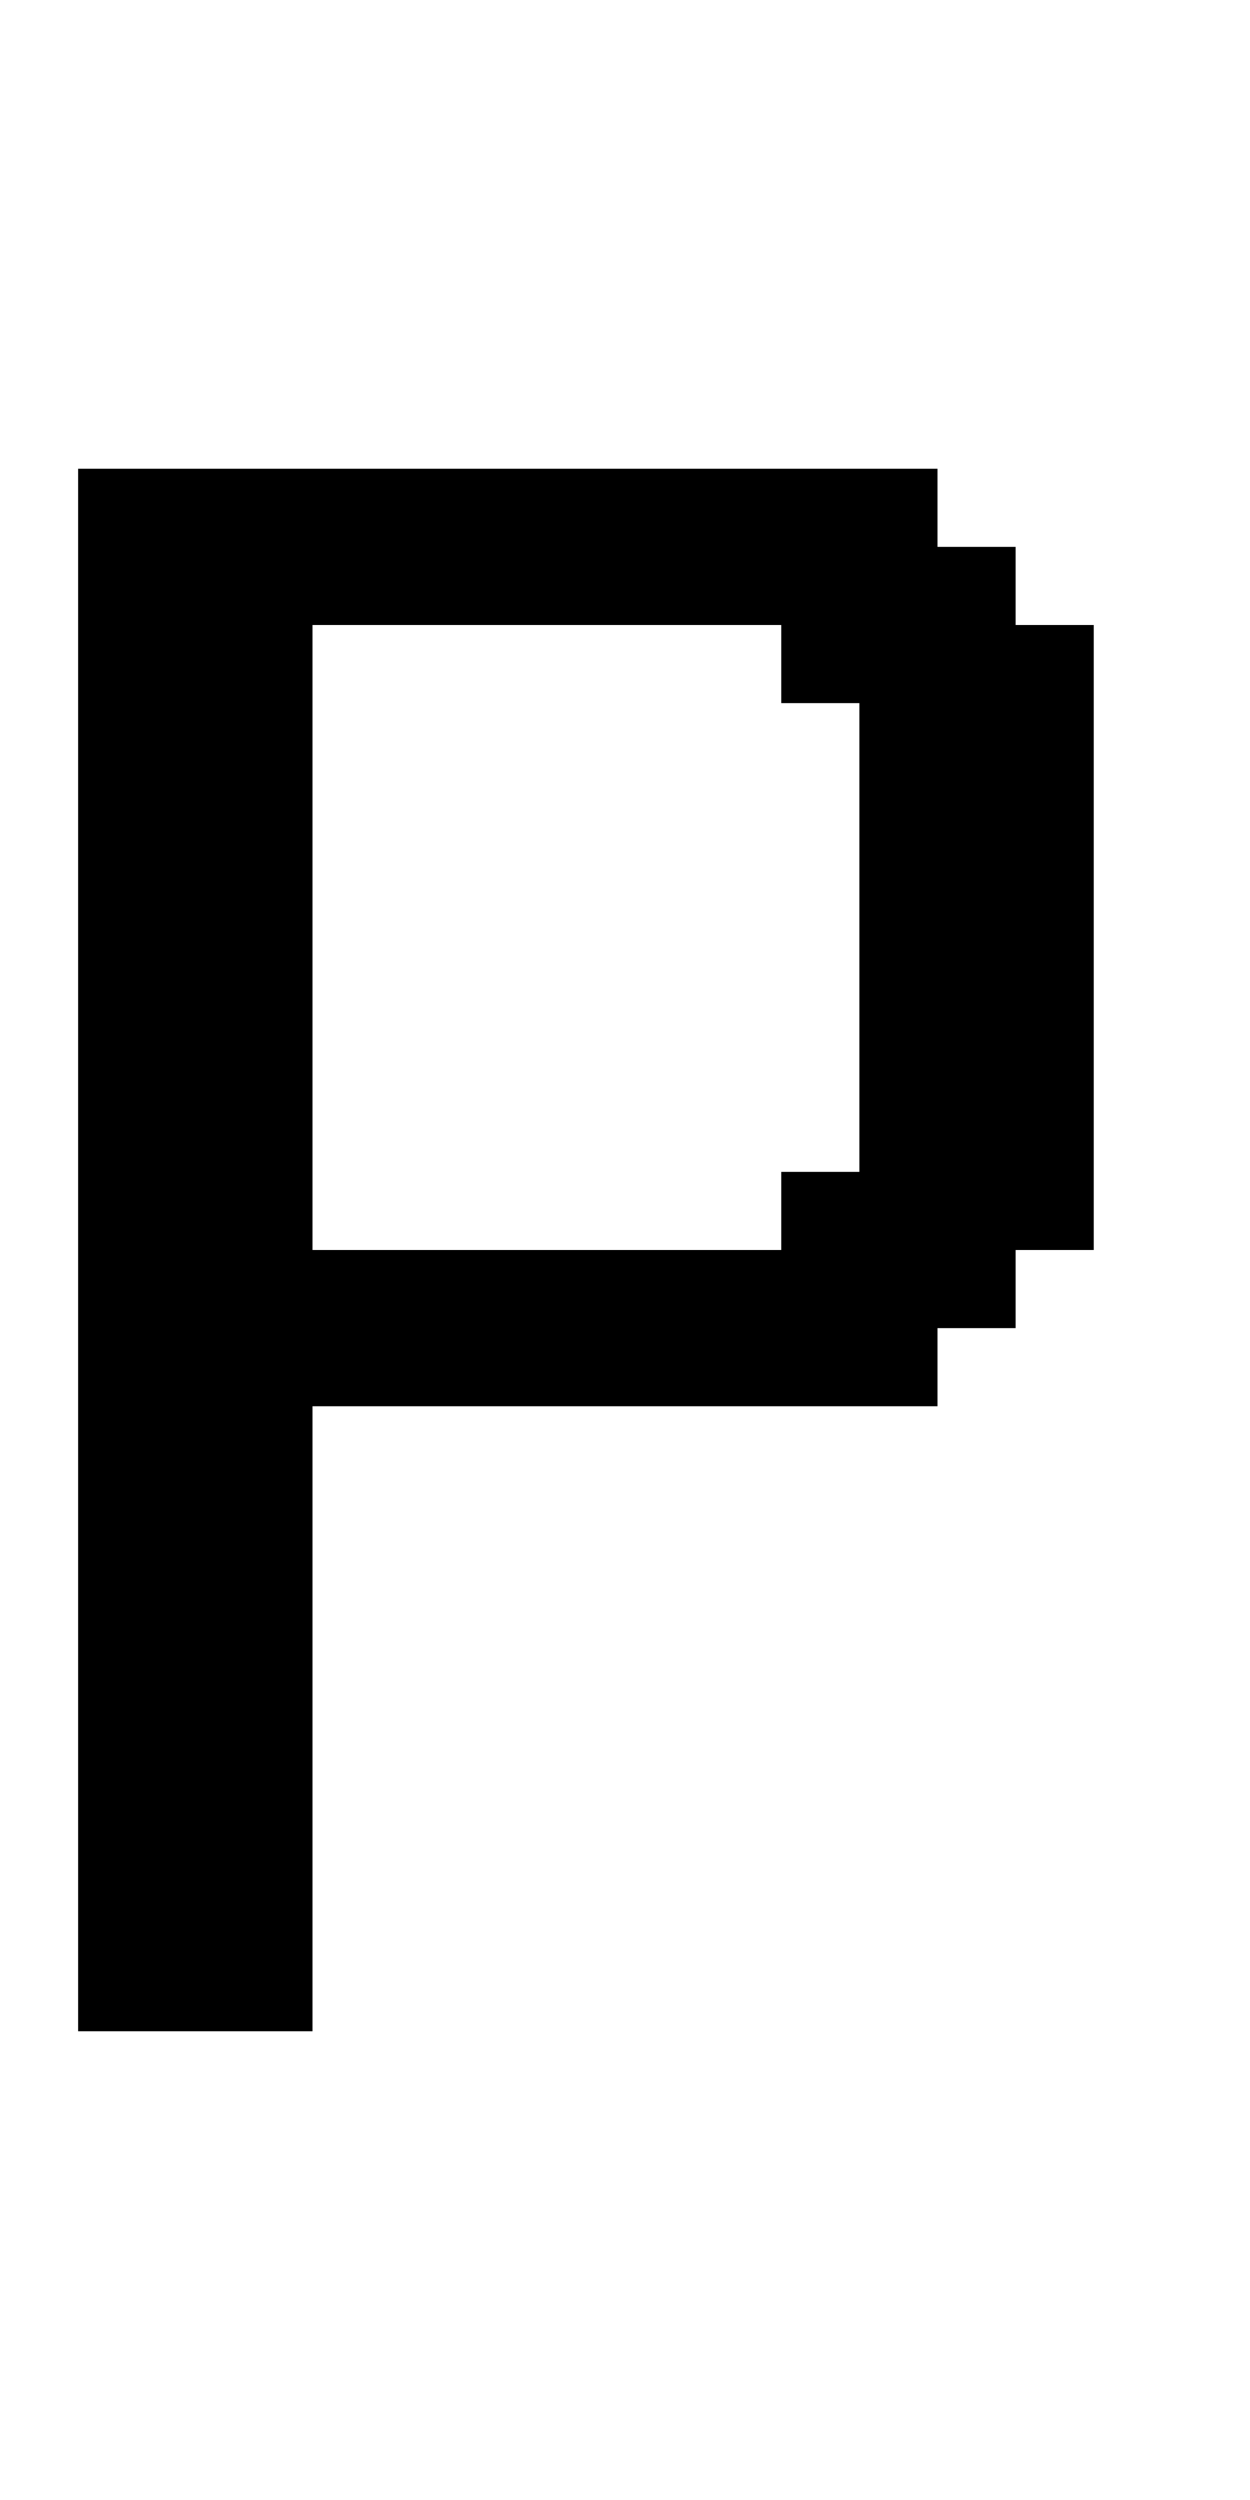
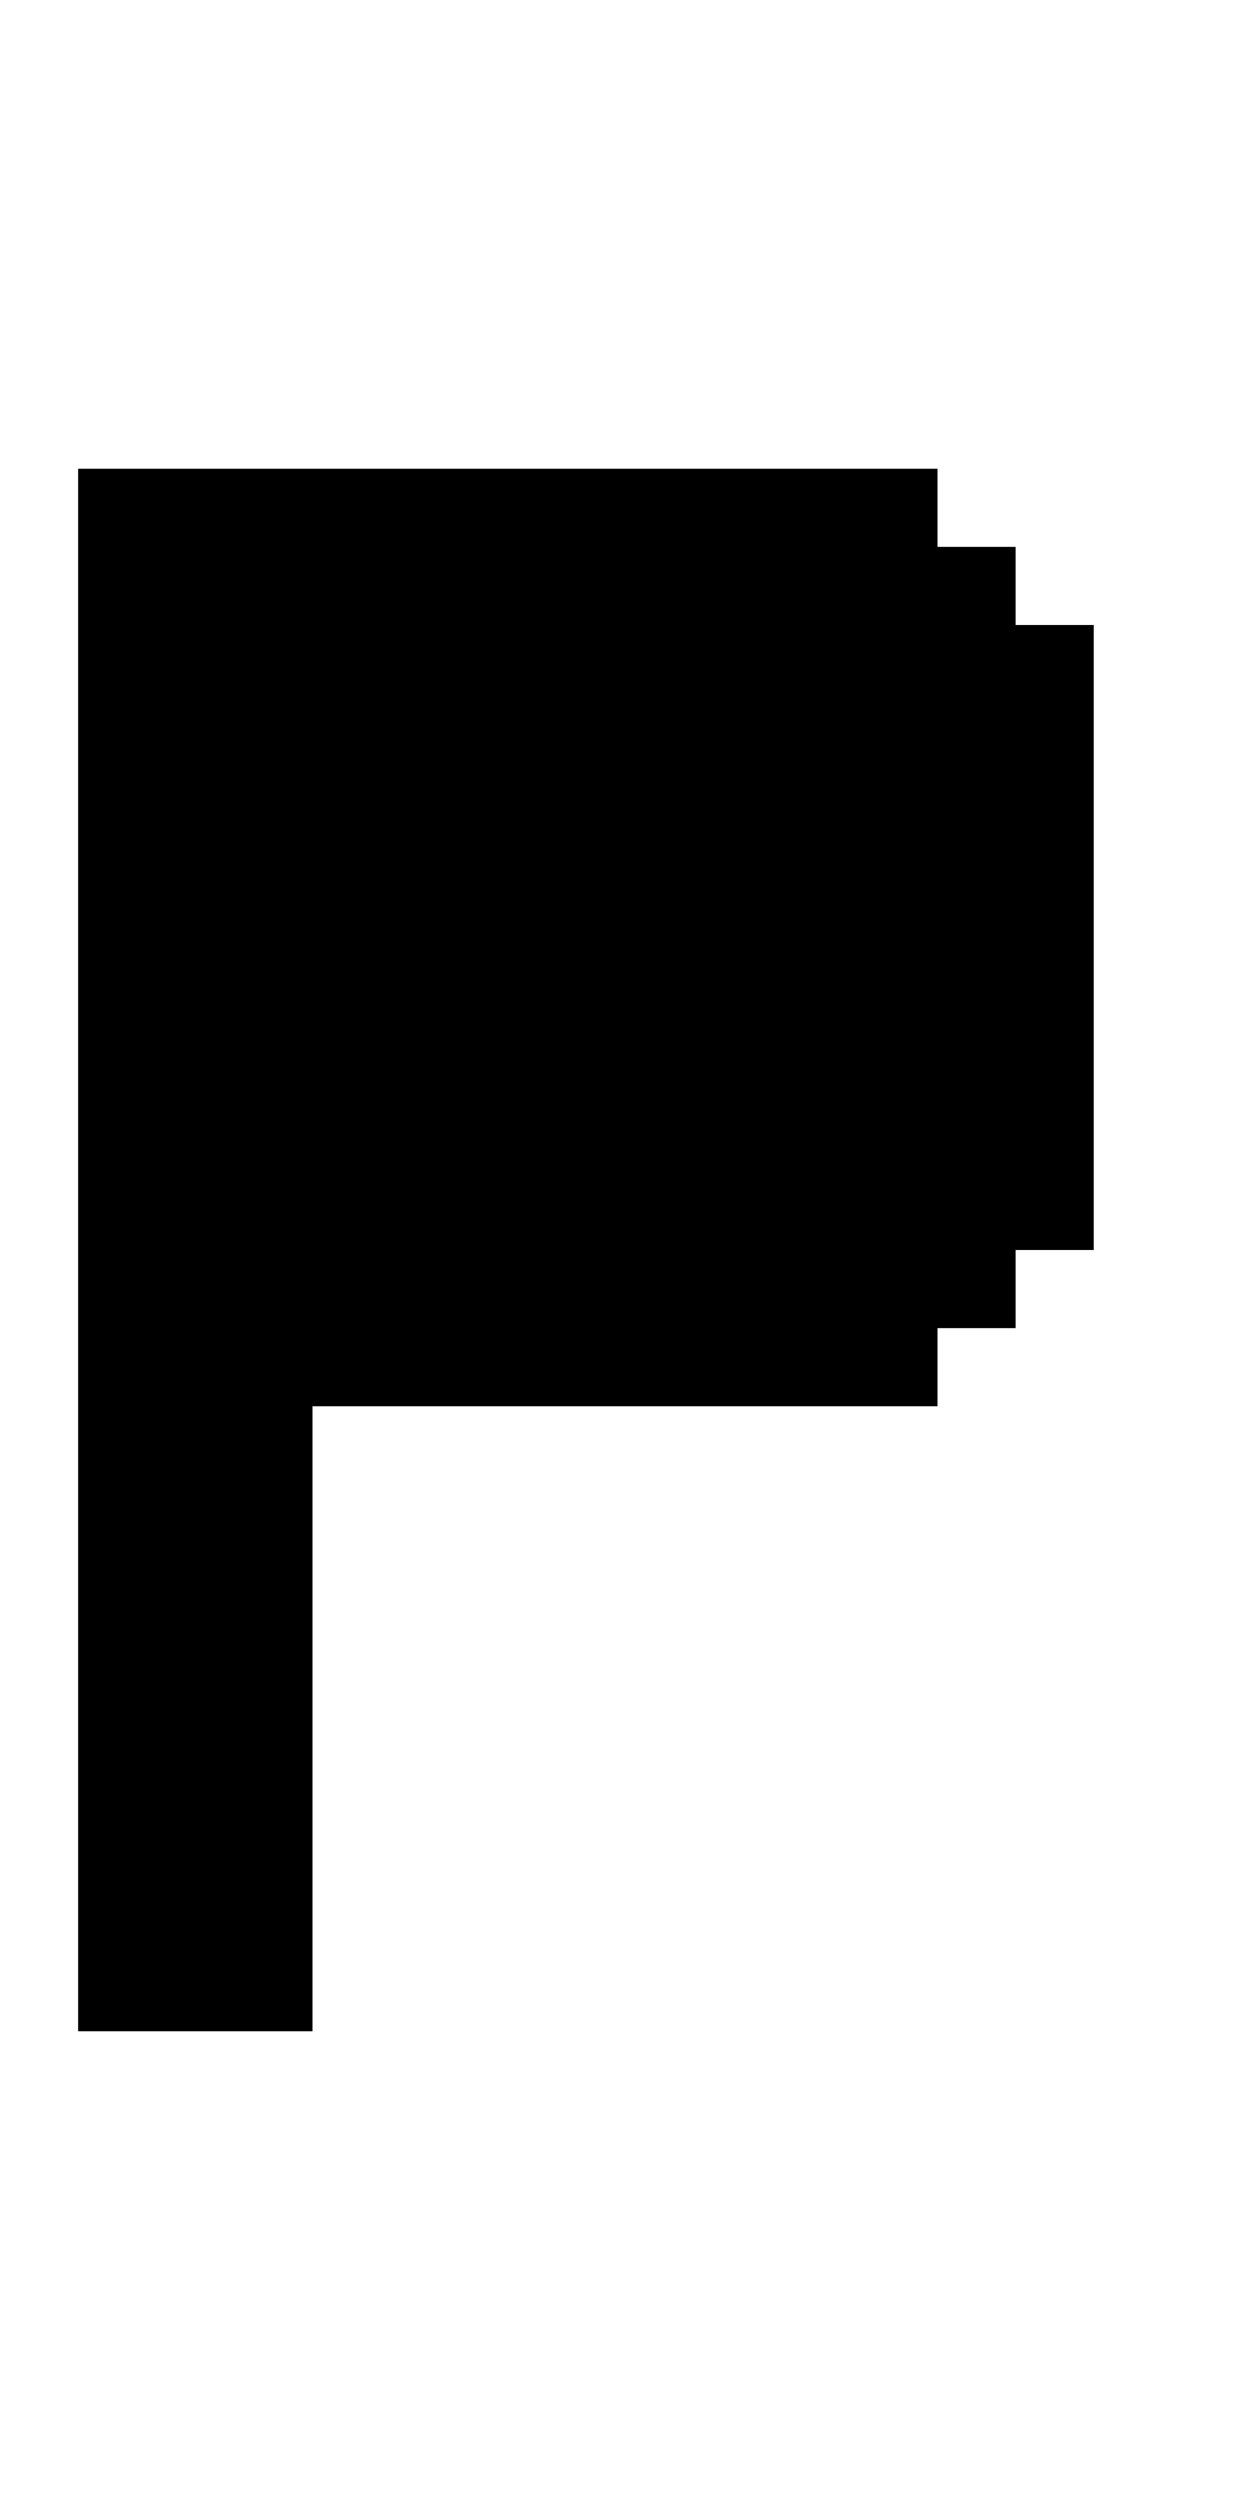
<svg xmlns="http://www.w3.org/2000/svg" version="1.0" width="64pt" height="128pt" viewBox="0 0 64 128" preserveAspectRatio="xMidYMid meet">
  <g transform="translate(0,128) scale(1,-1)" fill="#000000" stroke="none">
-     <path d="M4 64 l0 -40 6 0 6 0 0 16 0 16 16 0 16 0 0 2 0 2 2 0 2 0 0 2 0 2 2 0 2 0 0 16 0 16 -2 0 -2 0 0 2 0 2 -2 0 -2 0 0 2 0 2 -22 0 -22 0 0 -40z m36 30 l0 -2 2 0 2 0 0 -12 0 -12 -2 0 -2 0 0 -2 0 -2 -12 0 -12 0 0 16 0 16 12 0 12 0 0 -2z" />
+     <path d="M4 64 l0 -40 6 0 6 0 0 16 0 16 16 0 16 0 0 2 0 2 2 0 2 0 0 2 0 2 2 0 2 0 0 16 0 16 -2 0 -2 0 0 2 0 2 -2 0 -2 0 0 2 0 2 -22 0 -22 0 0 -40z m36 30 z" />
  </g>
</svg>